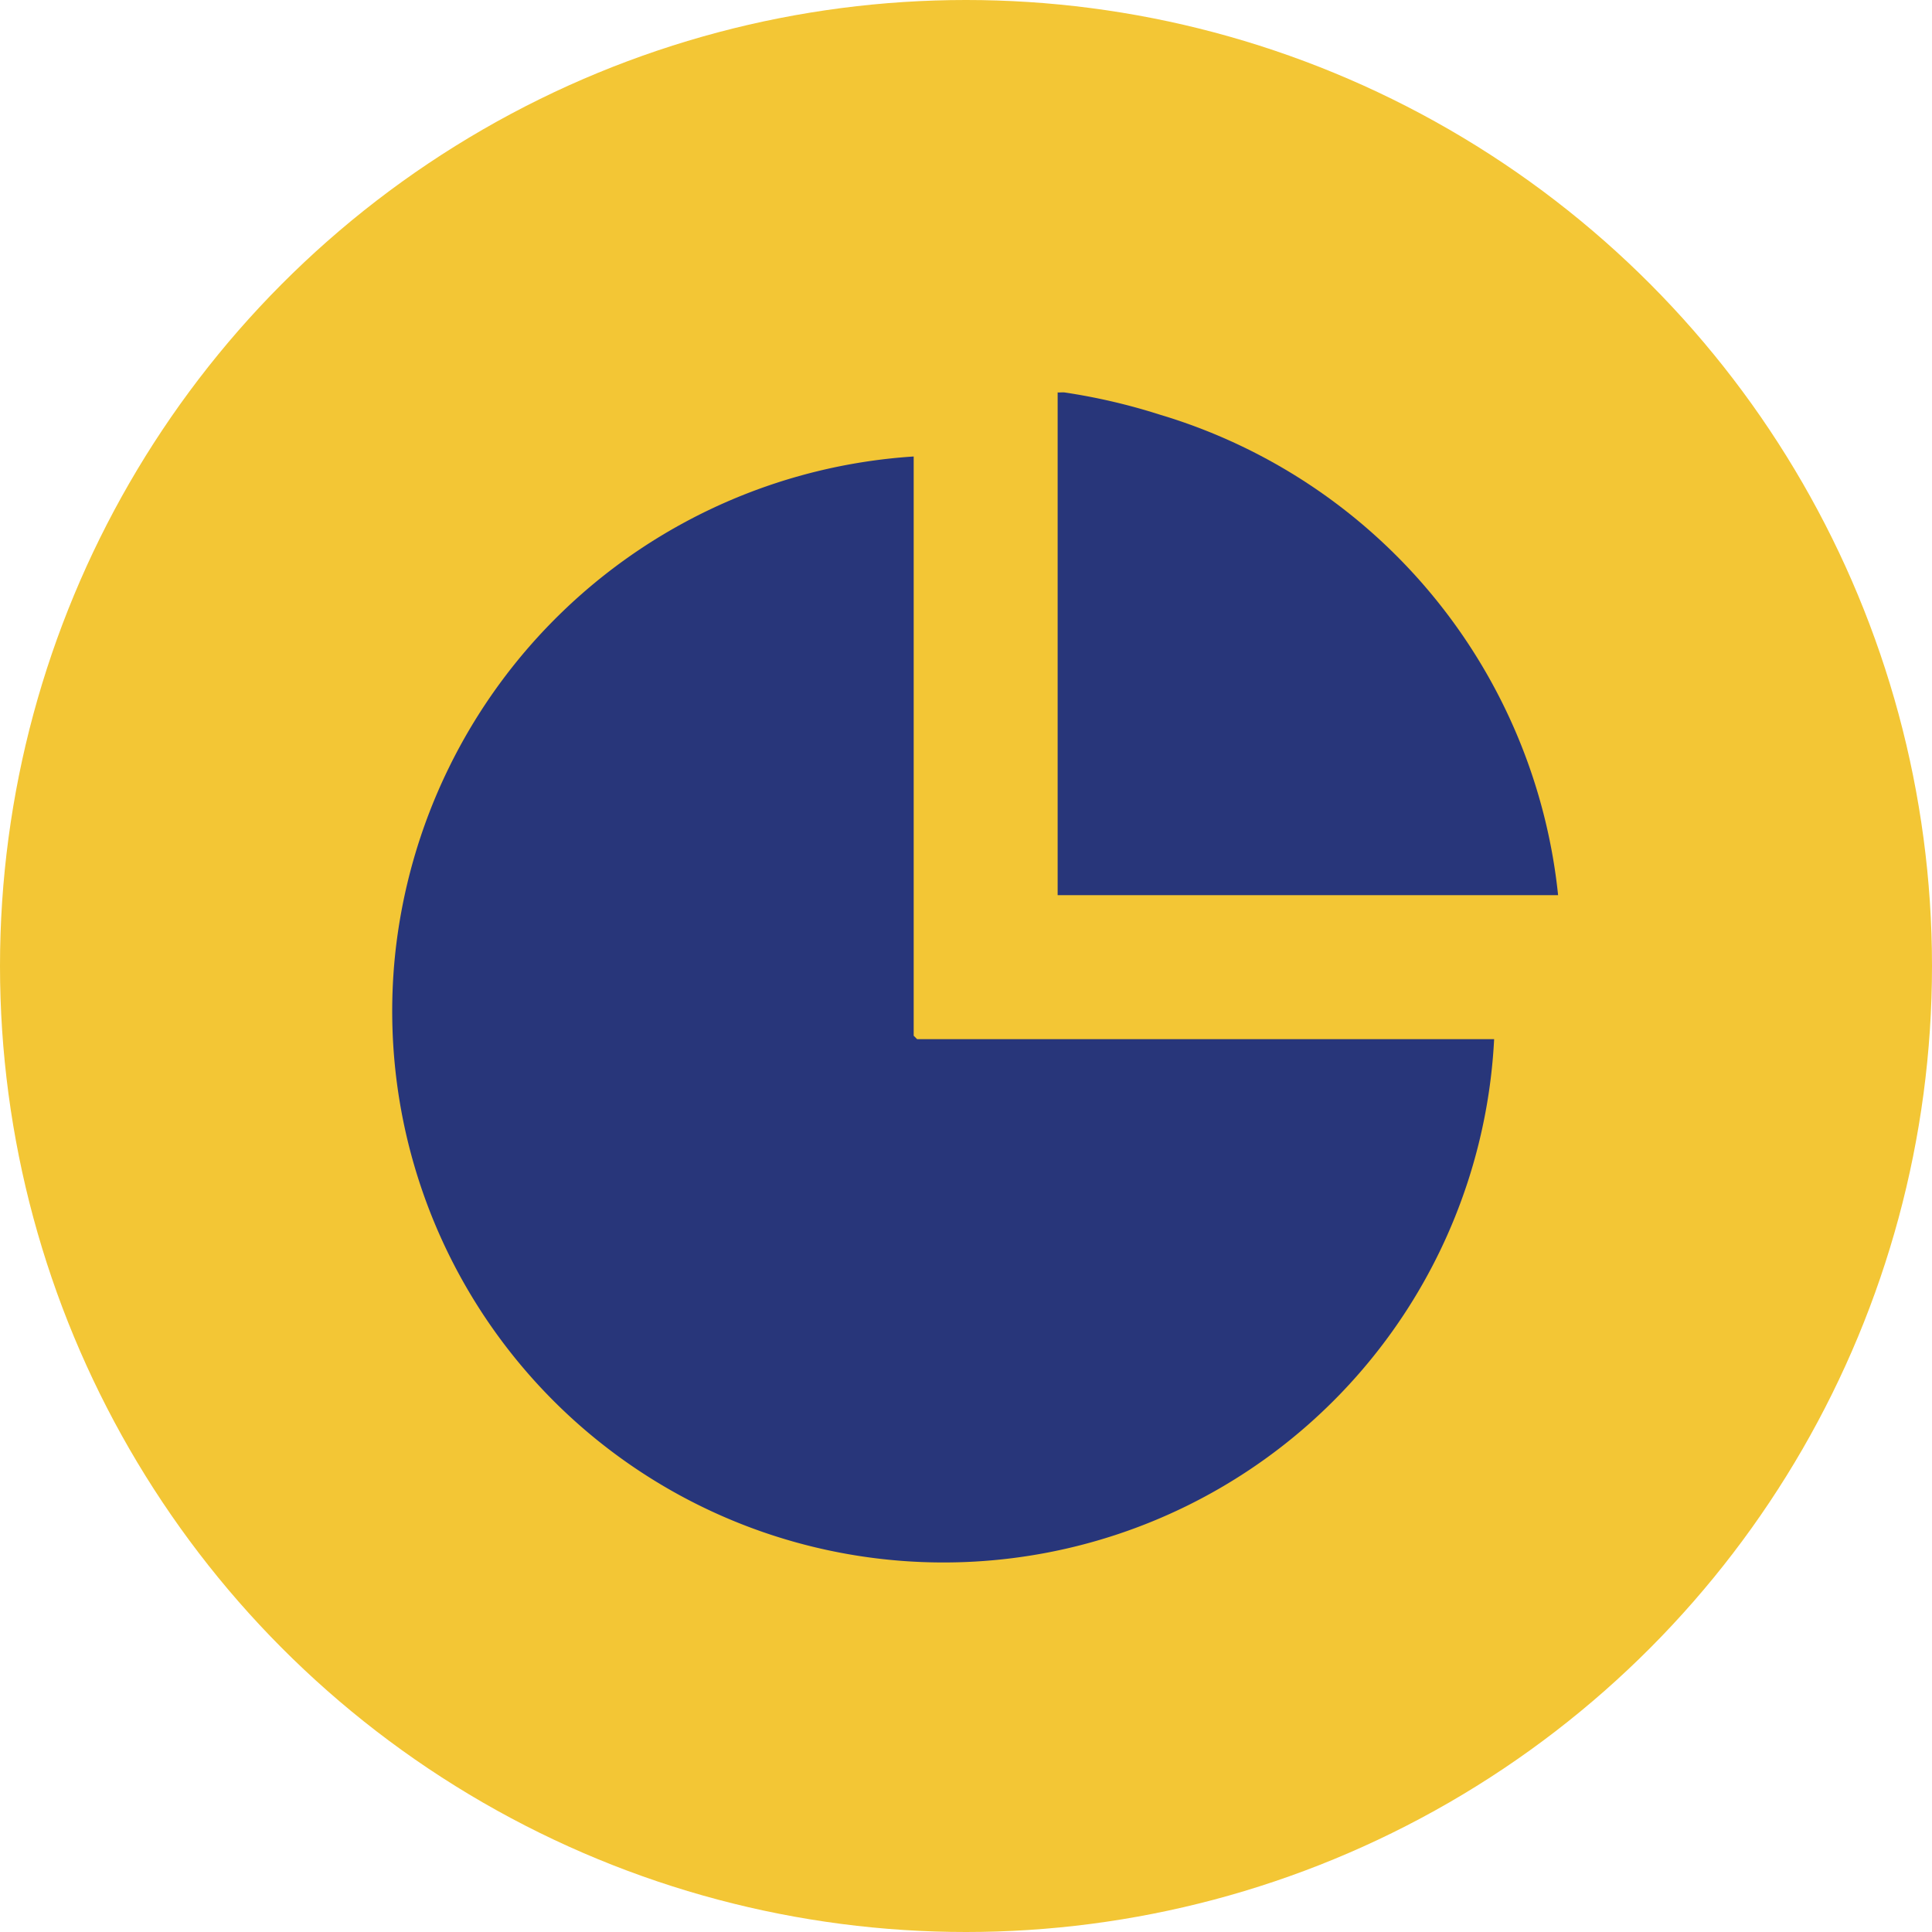
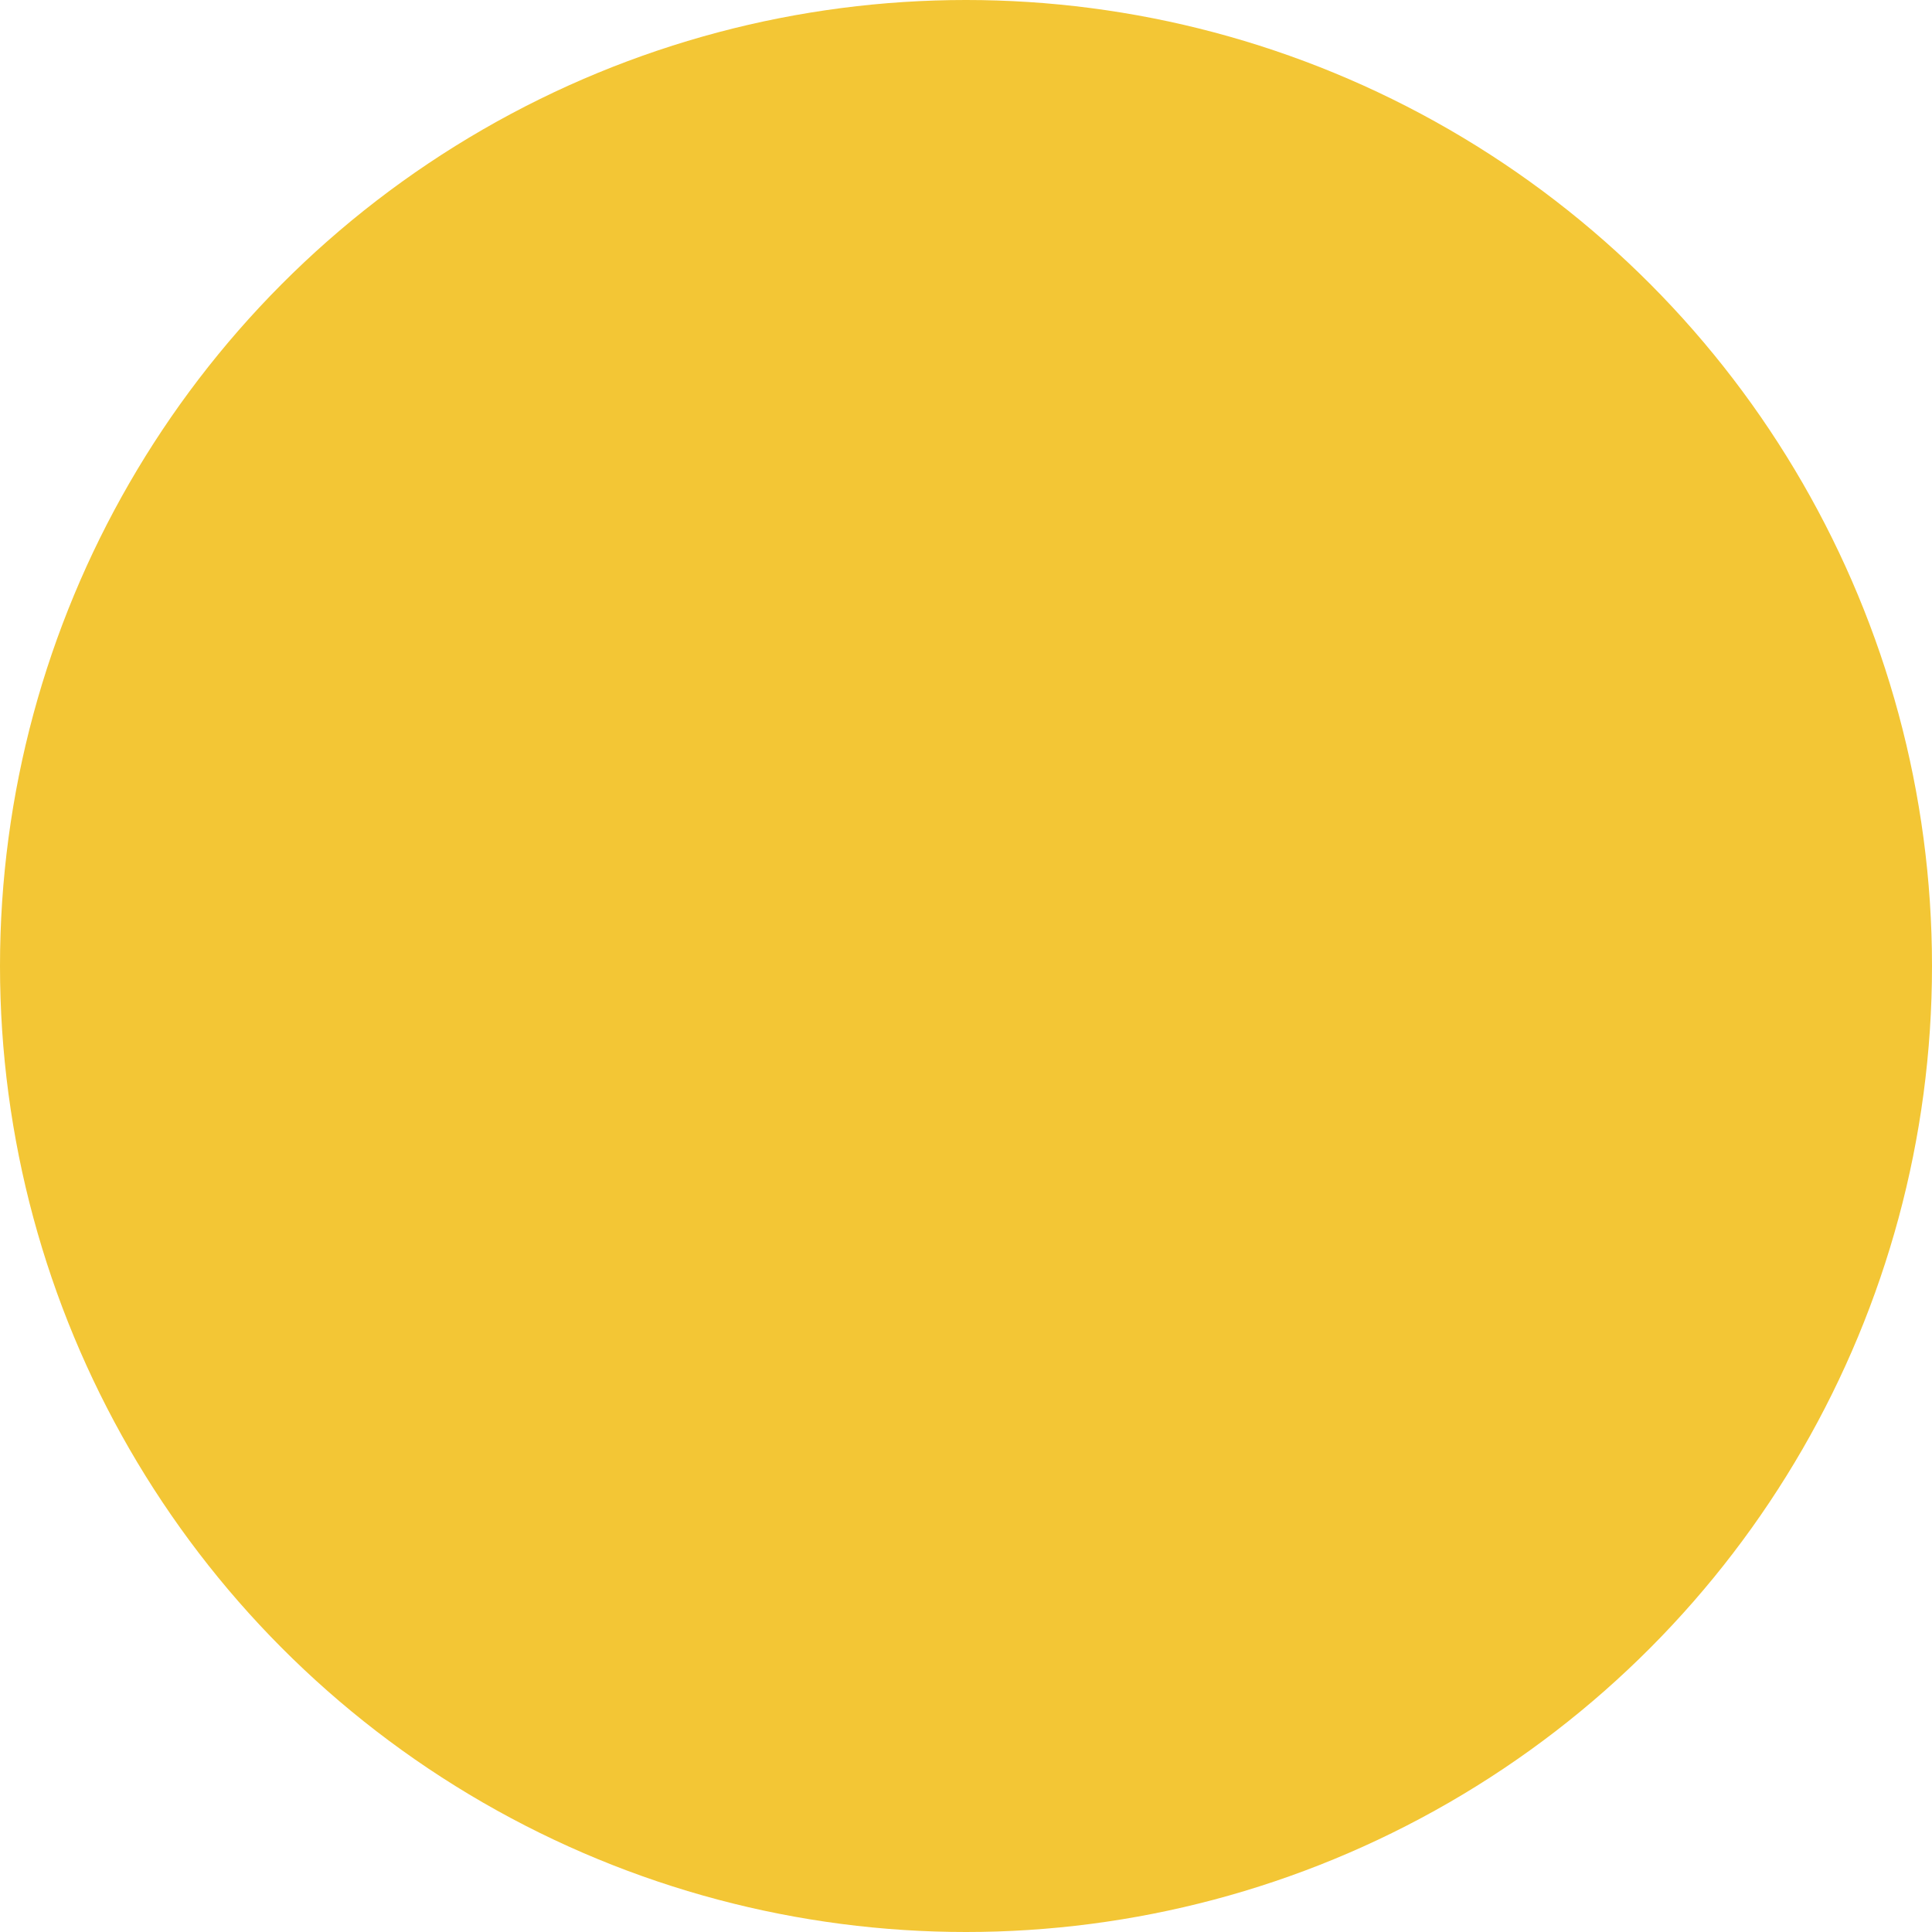
<svg xmlns="http://www.w3.org/2000/svg" width="64" height="64" viewBox="0 0 64 64">
  <defs>
    <clipPath id="clip-path">
-       <rect id="Rectangle_52" data-name="Rectangle 52" width="38.614" height="38.759" fill="#28367a" />
-     </clipPath>
+       </clipPath>
  </defs>
  <g id="Groupe_84" data-name="Groupe 84" transform="translate(-41 -958)">
    <circle id="Ellipse_20" data-name="Ellipse 20" cx="32" cy="32" r="32" transform="translate(41 958)" fill="#f3c635" />
    <g id="Groupe_83" data-name="Groupe 83" transform="translate(54 971)">
      <g id="Groupe_82" data-name="Groupe 82" clip-path="url(#clip-path)">
-         <path id="Tracé_212" data-name="Tracé 212" d="M290.767,0a20.131,20.131,0,0,1,3.162.737,18.617,18.617,0,0,1,13.189,15.916H290.54V0c.074.005.153-.007.227,0" transform="translate(-268.504 0)" fill="#28367a" />
        <path id="Tracé_213" data-name="Tracé 213" d="M17.267,27.974V47.162l.114.114H36.495A18.263,18.263,0,1,1,.085,44.513,18.47,18.47,0,0,1,17.267,27.974" transform="translate(0 -25.852)" fill="#28367a" />
      </g>
    </g>
  </g>
</svg>